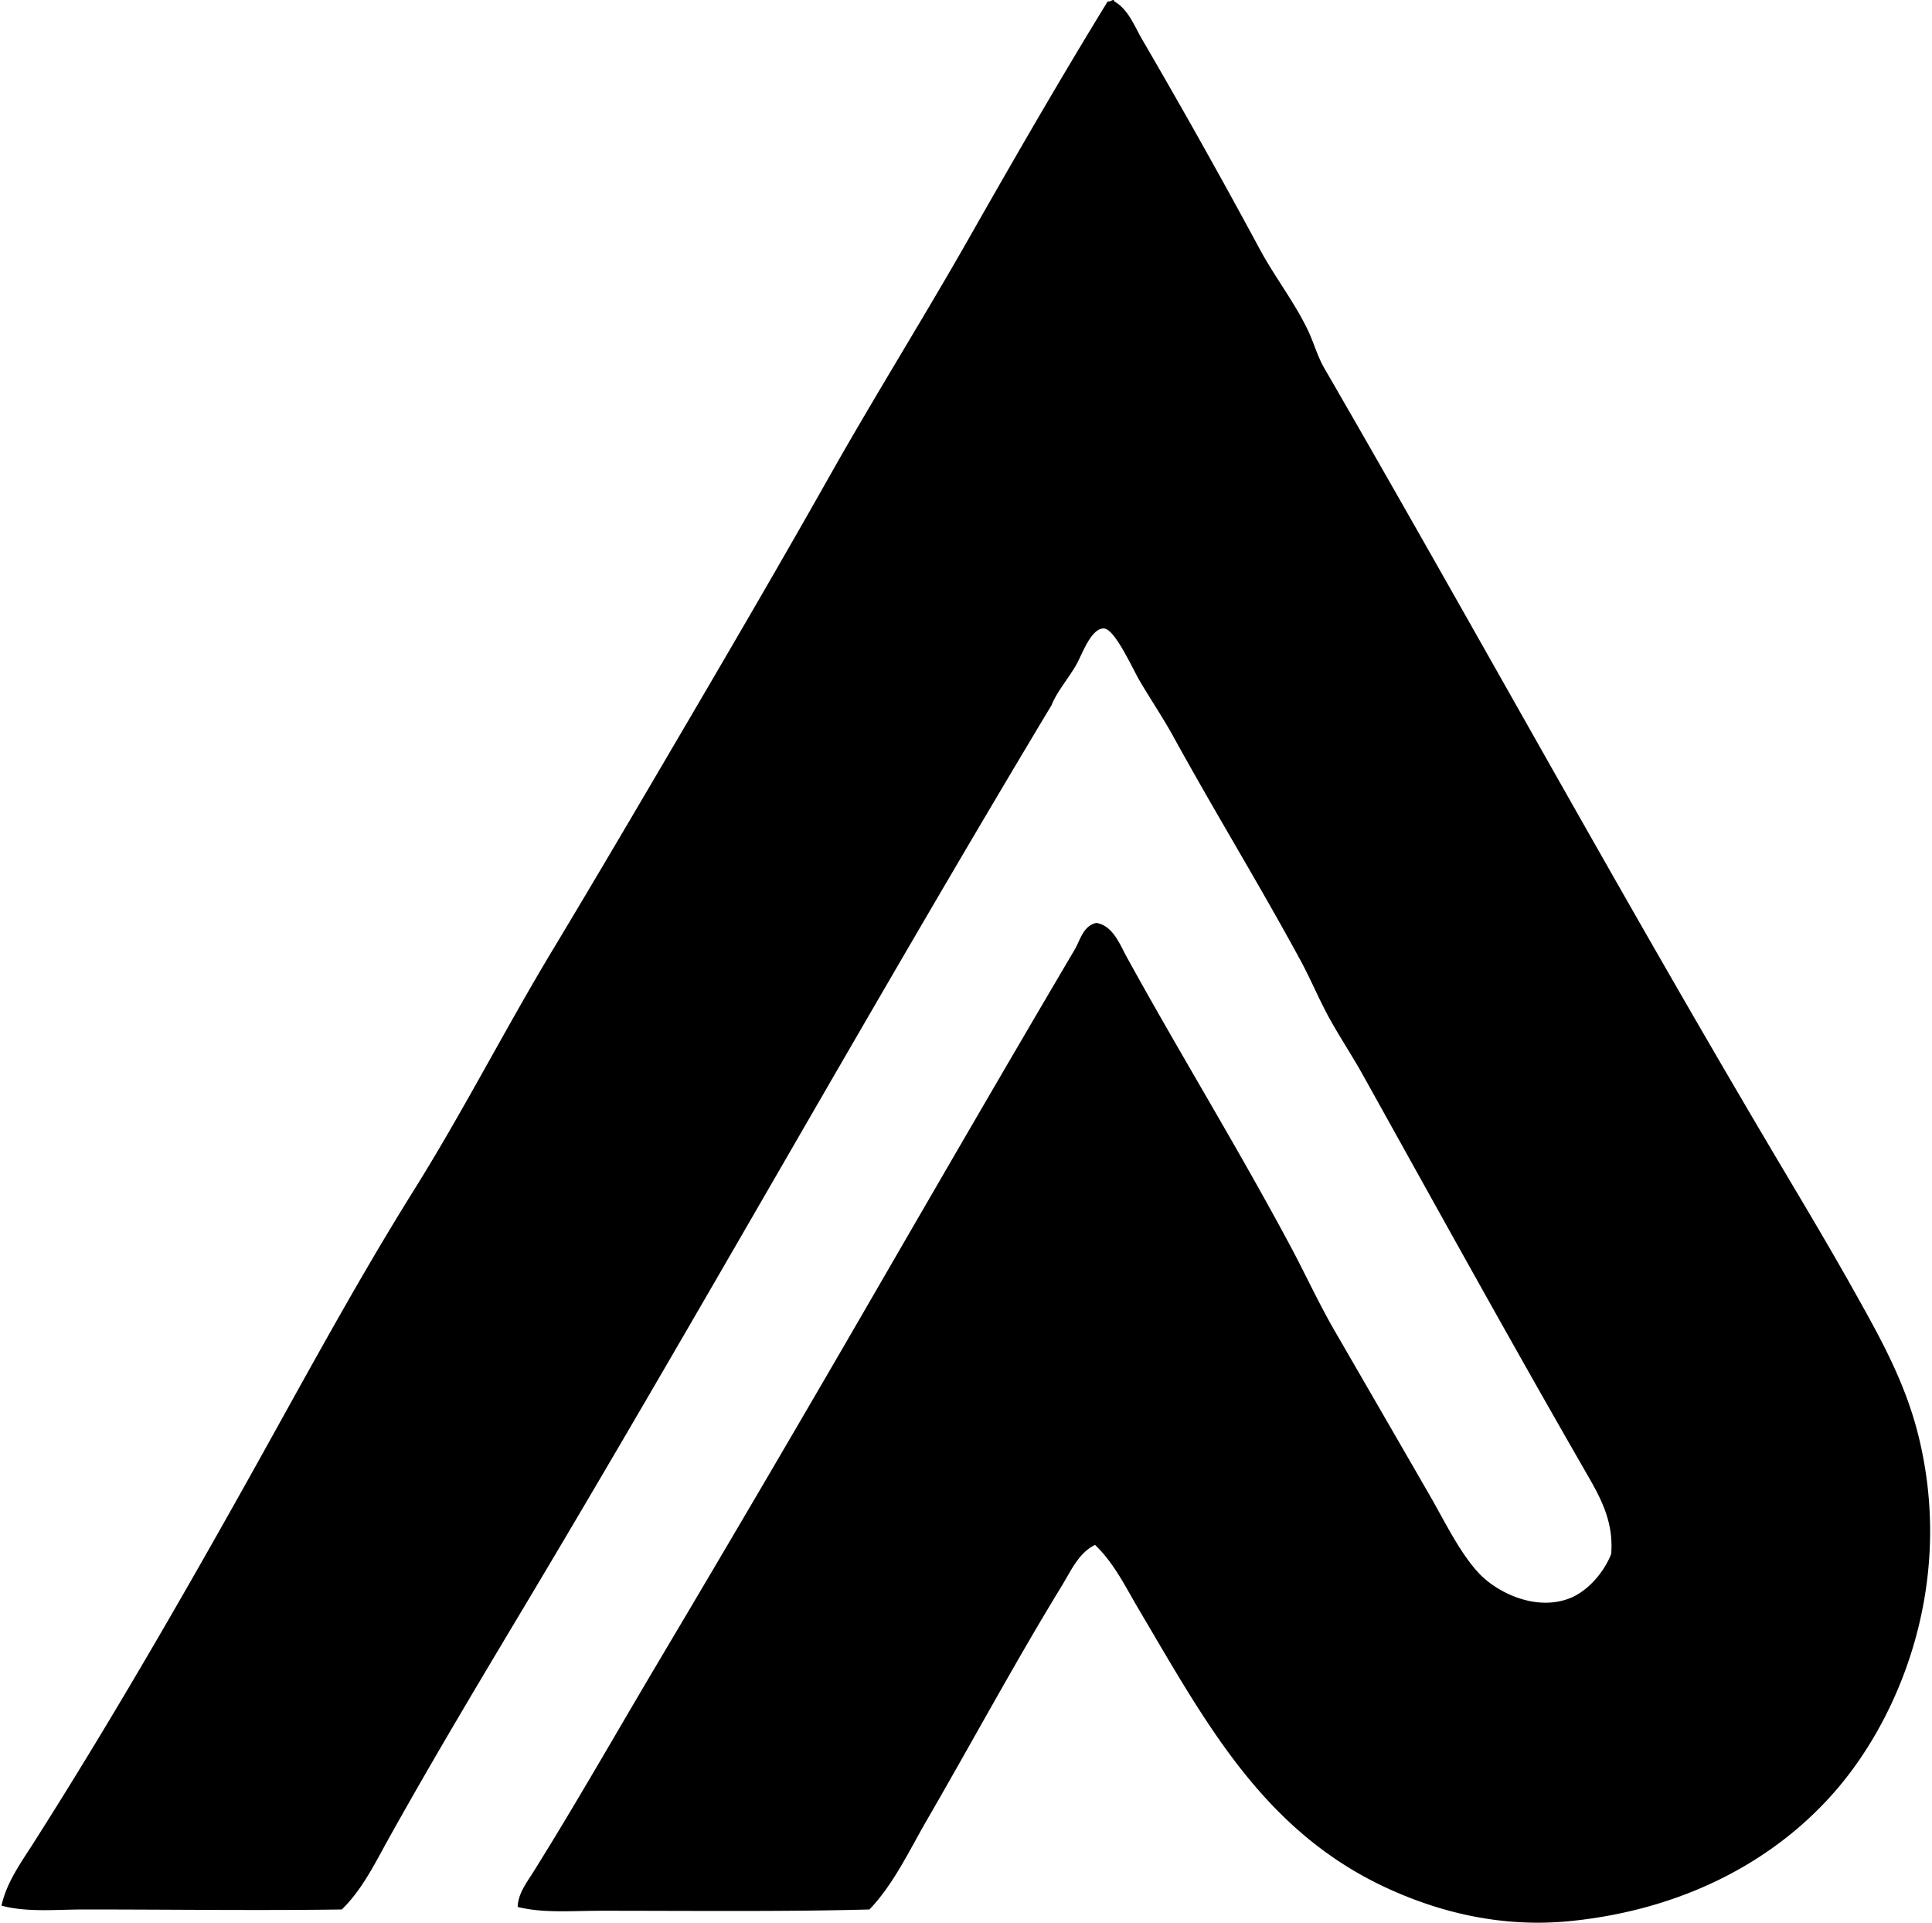
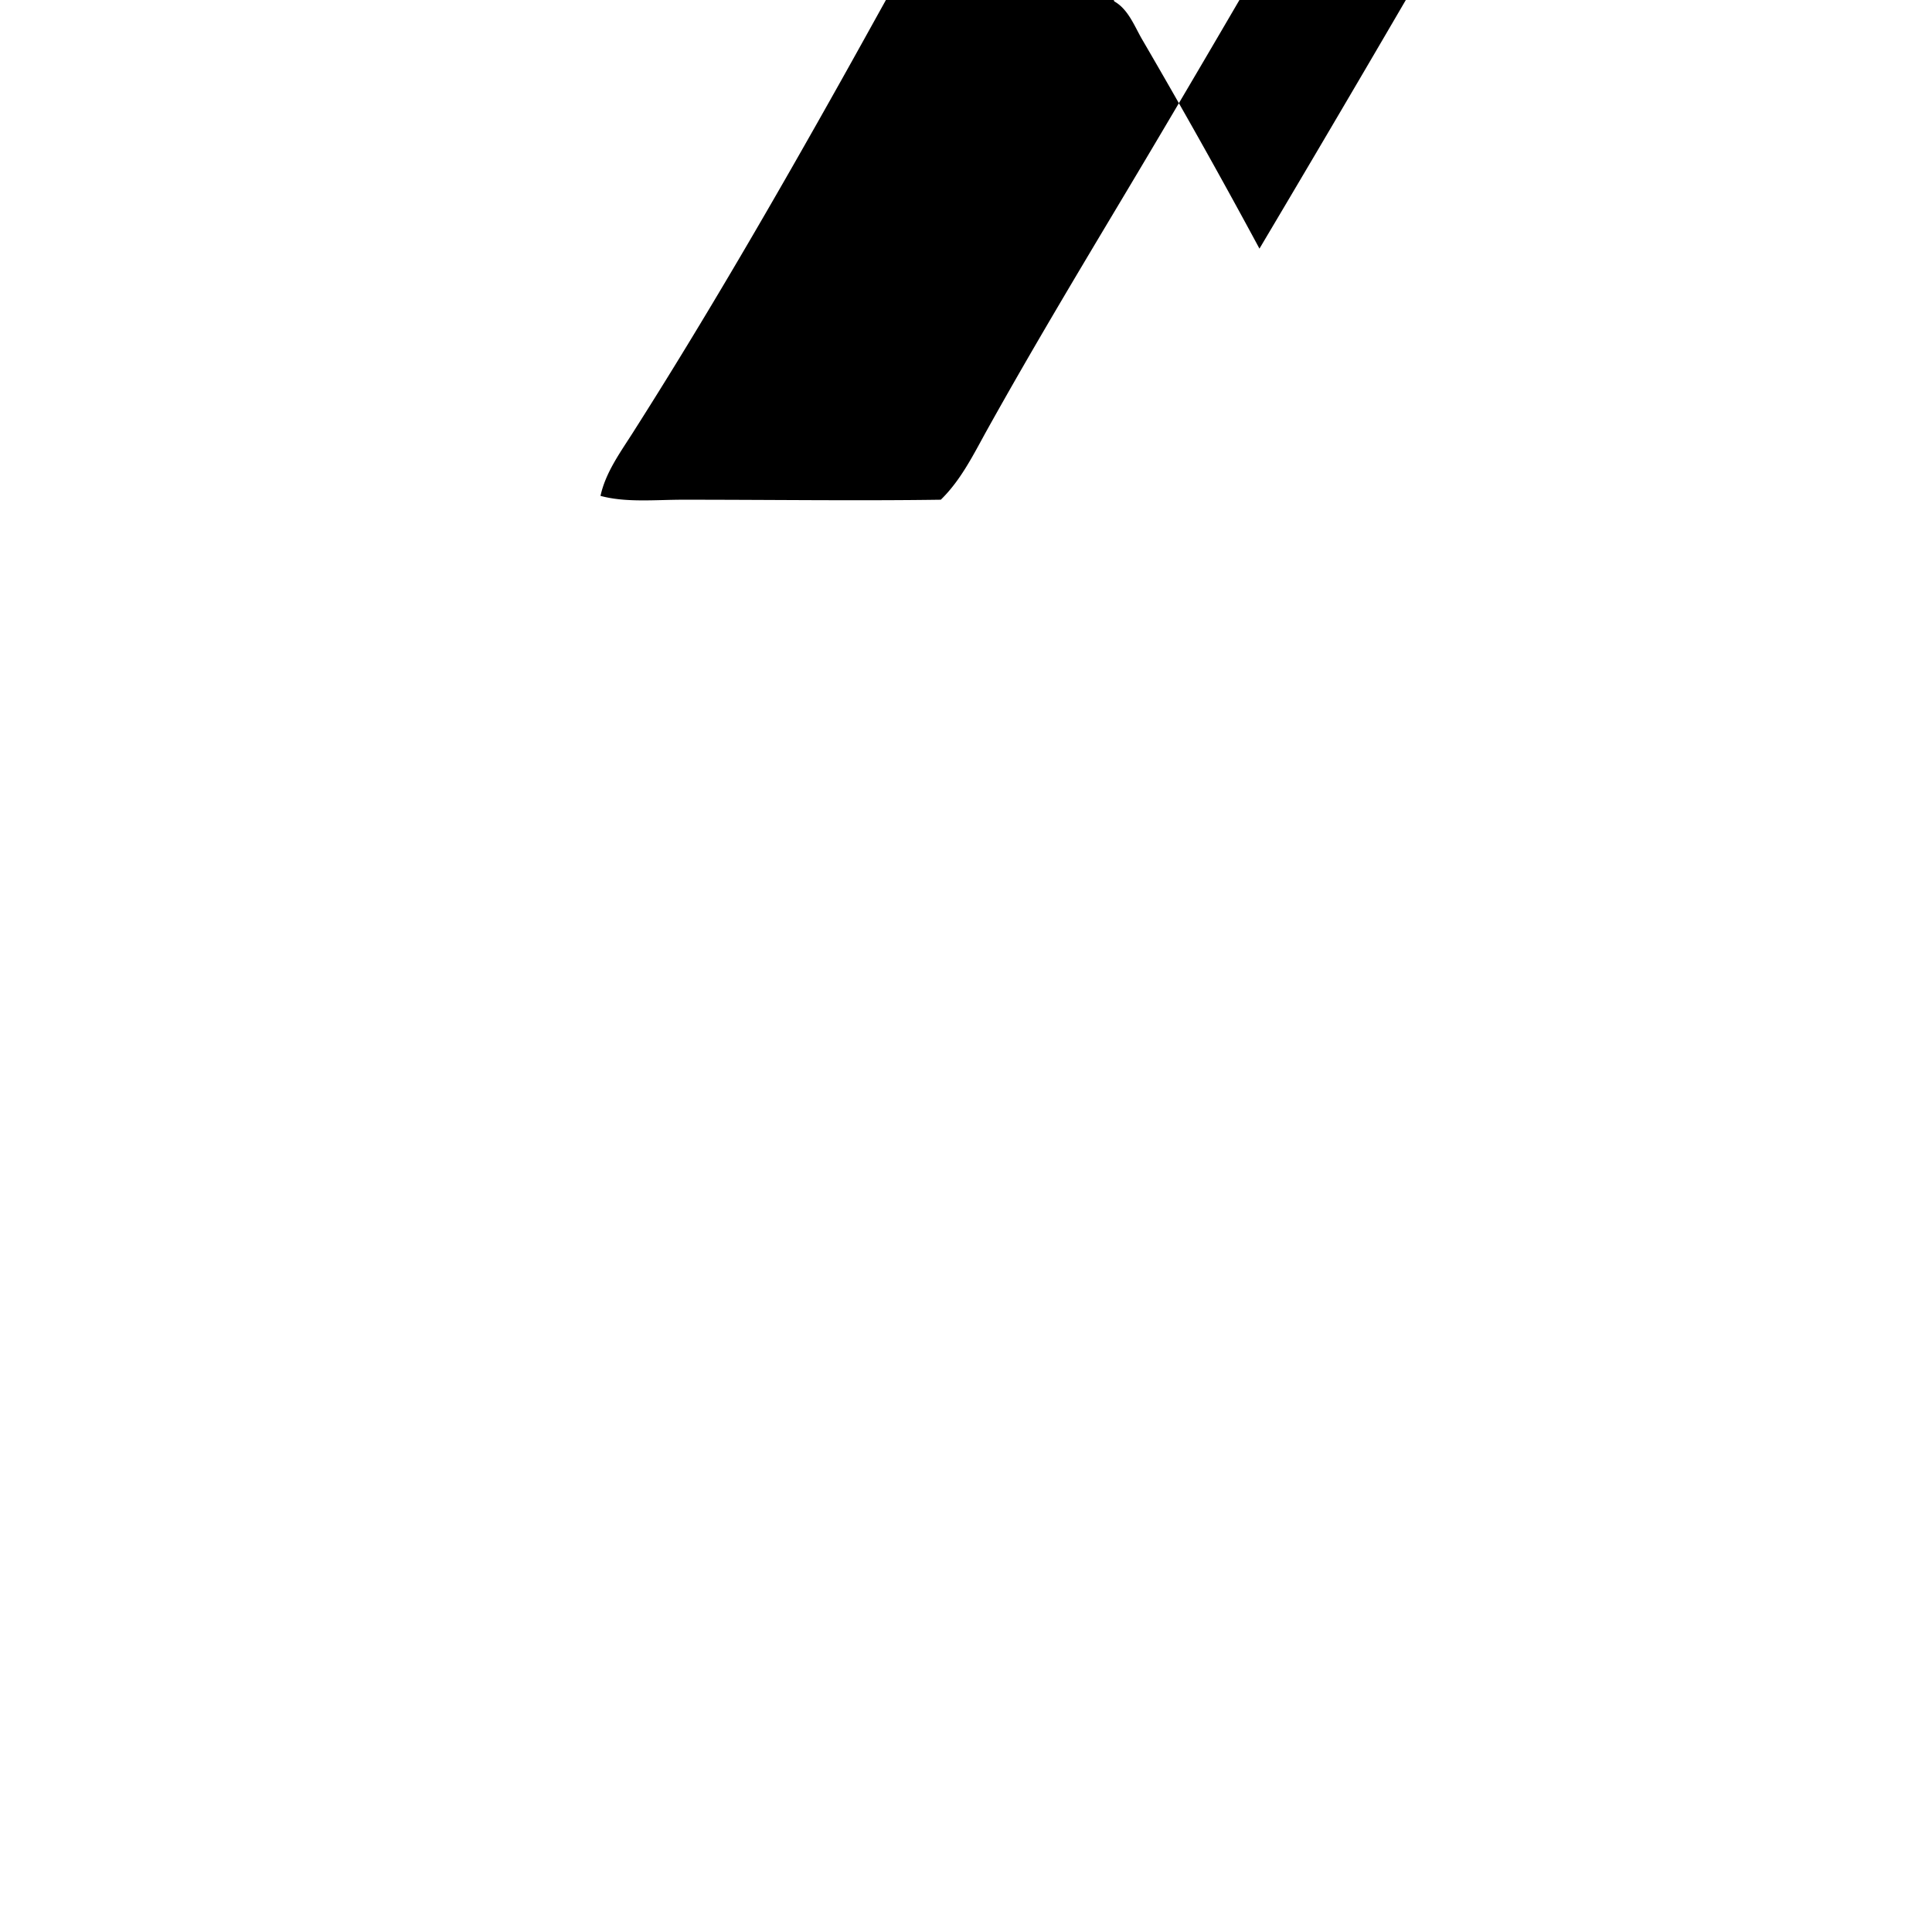
<svg xmlns="http://www.w3.org/2000/svg" width="201" height="200" fill="none" viewBox="0 0 201 200">
-   <path fill="#000" fill-rule="evenodd" d="M115.783.006c.112-.024.126.05.134.133 1.47.82 2.116 2.603 2.917 3.978a734.995 734.995 0 0 1 12.197 21.746c1.57 2.92 3.66 5.592 5.038 8.486.635 1.337.987 2.707 1.724 3.977 15.641 27.024 30.604 54.419 46.671 81.543 2.678 4.52 5.532 9.261 8.22 14.055 2.779 4.958 5.475 9.675 6.895 15.382 3.473 13.959-.921 26.845-7.029 35.003-6.238 8.331-16.316 14.194-29.036 15.512-7.224.75-13.572-.905-18.695-3.182-13.296-5.905-19.311-17.357-26.388-29.303-1.335-2.256-2.517-4.736-4.506-6.628-1.7.811-2.528 2.739-3.449 4.241-4.821 7.878-9.341 16.258-14.055 24.397-1.86 3.214-3.44 6.637-5.966 9.282-8.82.24-18.706.131-27.977.134-2.987 0-6 .267-8.617-.398.03-1.364.91-2.494 1.591-3.58 4.49-7.17 8.85-14.864 13.26-22.274a3727.514 3727.514 0 0 0 22.54-38.452c6.73-11.626 13.647-23.567 20.551-35.27.576-.977.883-2.488 2.256-2.784 1.74.283 2.45 2.253 3.182 3.58 5.518 10.026 11.476 19.698 16.97 29.965 1.591 2.969 2.971 5.998 4.642 8.884 3.273 5.654 6.45 11.151 9.81 16.973 1.682 2.91 3.167 6.057 5.174 8.222 1.805 1.946 5.82 4.012 9.413 2.651 1.967-.745 3.662-2.787 4.375-4.64.272-3.553-1.231-6.051-2.784-8.75-7.865-13.668-15.345-27.229-23.07-41.103-1.076-1.935-2.352-3.852-3.449-5.835-1.105-2.003-1.949-4.077-3.049-6.1-4.311-7.94-8.753-15.144-13.259-23.337-.977-1.778-2.336-3.807-3.449-5.702-.753-1.282-2.579-5.395-3.714-5.435-1.366-.051-2.298 2.792-2.917 3.844-.865 1.47-2.029 2.824-2.52 4.11-18.695 31.122-36.466 63.036-55.158 94.272-4.672 7.811-9.295 15.539-13.79 23.601-1.44 2.579-2.755 5.334-4.907 7.424-8.47.123-17.784 0-26.783 0-2.934 0-5.959.318-8.62-.398.52-2.405 2.02-4.466 3.315-6.497 7.582-11.906 14.816-24.386 21.877-36.992 5.82-10.389 11.458-20.934 17.768-31.025 5.051-8.078 9.402-16.623 14.32-24.794 4.917-8.172 9.754-16.426 14.583-24.661 4.832-8.241 9.642-16.503 14.32-24.795 4.682-8.3 9.756-16.398 14.452-24.66 4.72-8.308 9.466-16.538 14.453-24.662.285.048.358-.098.539-.138Z" clip-rule="evenodd" />
+   <path fill="#000" fill-rule="evenodd" d="M115.783.006c.112-.024.126.05.134.133 1.47.82 2.116 2.603 2.917 3.978a734.995 734.995 0 0 1 12.197 21.746a3727.514 3727.514 0 0 0 22.54-38.452c6.73-11.626 13.647-23.567 20.551-35.27.576-.977.883-2.488 2.256-2.784 1.74.283 2.45 2.253 3.182 3.58 5.518 10.026 11.476 19.698 16.97 29.965 1.591 2.969 2.971 5.998 4.642 8.884 3.273 5.654 6.45 11.151 9.81 16.973 1.682 2.91 3.167 6.057 5.174 8.222 1.805 1.946 5.82 4.012 9.413 2.651 1.967-.745 3.662-2.787 4.375-4.64.272-3.553-1.231-6.051-2.784-8.75-7.865-13.668-15.345-27.229-23.07-41.103-1.076-1.935-2.352-3.852-3.449-5.835-1.105-2.003-1.949-4.077-3.049-6.1-4.311-7.94-8.753-15.144-13.259-23.337-.977-1.778-2.336-3.807-3.449-5.702-.753-1.282-2.579-5.395-3.714-5.435-1.366-.051-2.298 2.792-2.917 3.844-.865 1.47-2.029 2.824-2.52 4.11-18.695 31.122-36.466 63.036-55.158 94.272-4.672 7.811-9.295 15.539-13.79 23.601-1.44 2.579-2.755 5.334-4.907 7.424-8.47.123-17.784 0-26.783 0-2.934 0-5.959.318-8.62-.398.52-2.405 2.02-4.466 3.315-6.497 7.582-11.906 14.816-24.386 21.877-36.992 5.82-10.389 11.458-20.934 17.768-31.025 5.051-8.078 9.402-16.623 14.32-24.794 4.917-8.172 9.754-16.426 14.583-24.661 4.832-8.241 9.642-16.503 14.32-24.795 4.682-8.3 9.756-16.398 14.452-24.66 4.72-8.308 9.466-16.538 14.453-24.662.285.048.358-.098.539-.138Z" clip-rule="evenodd" />
</svg>